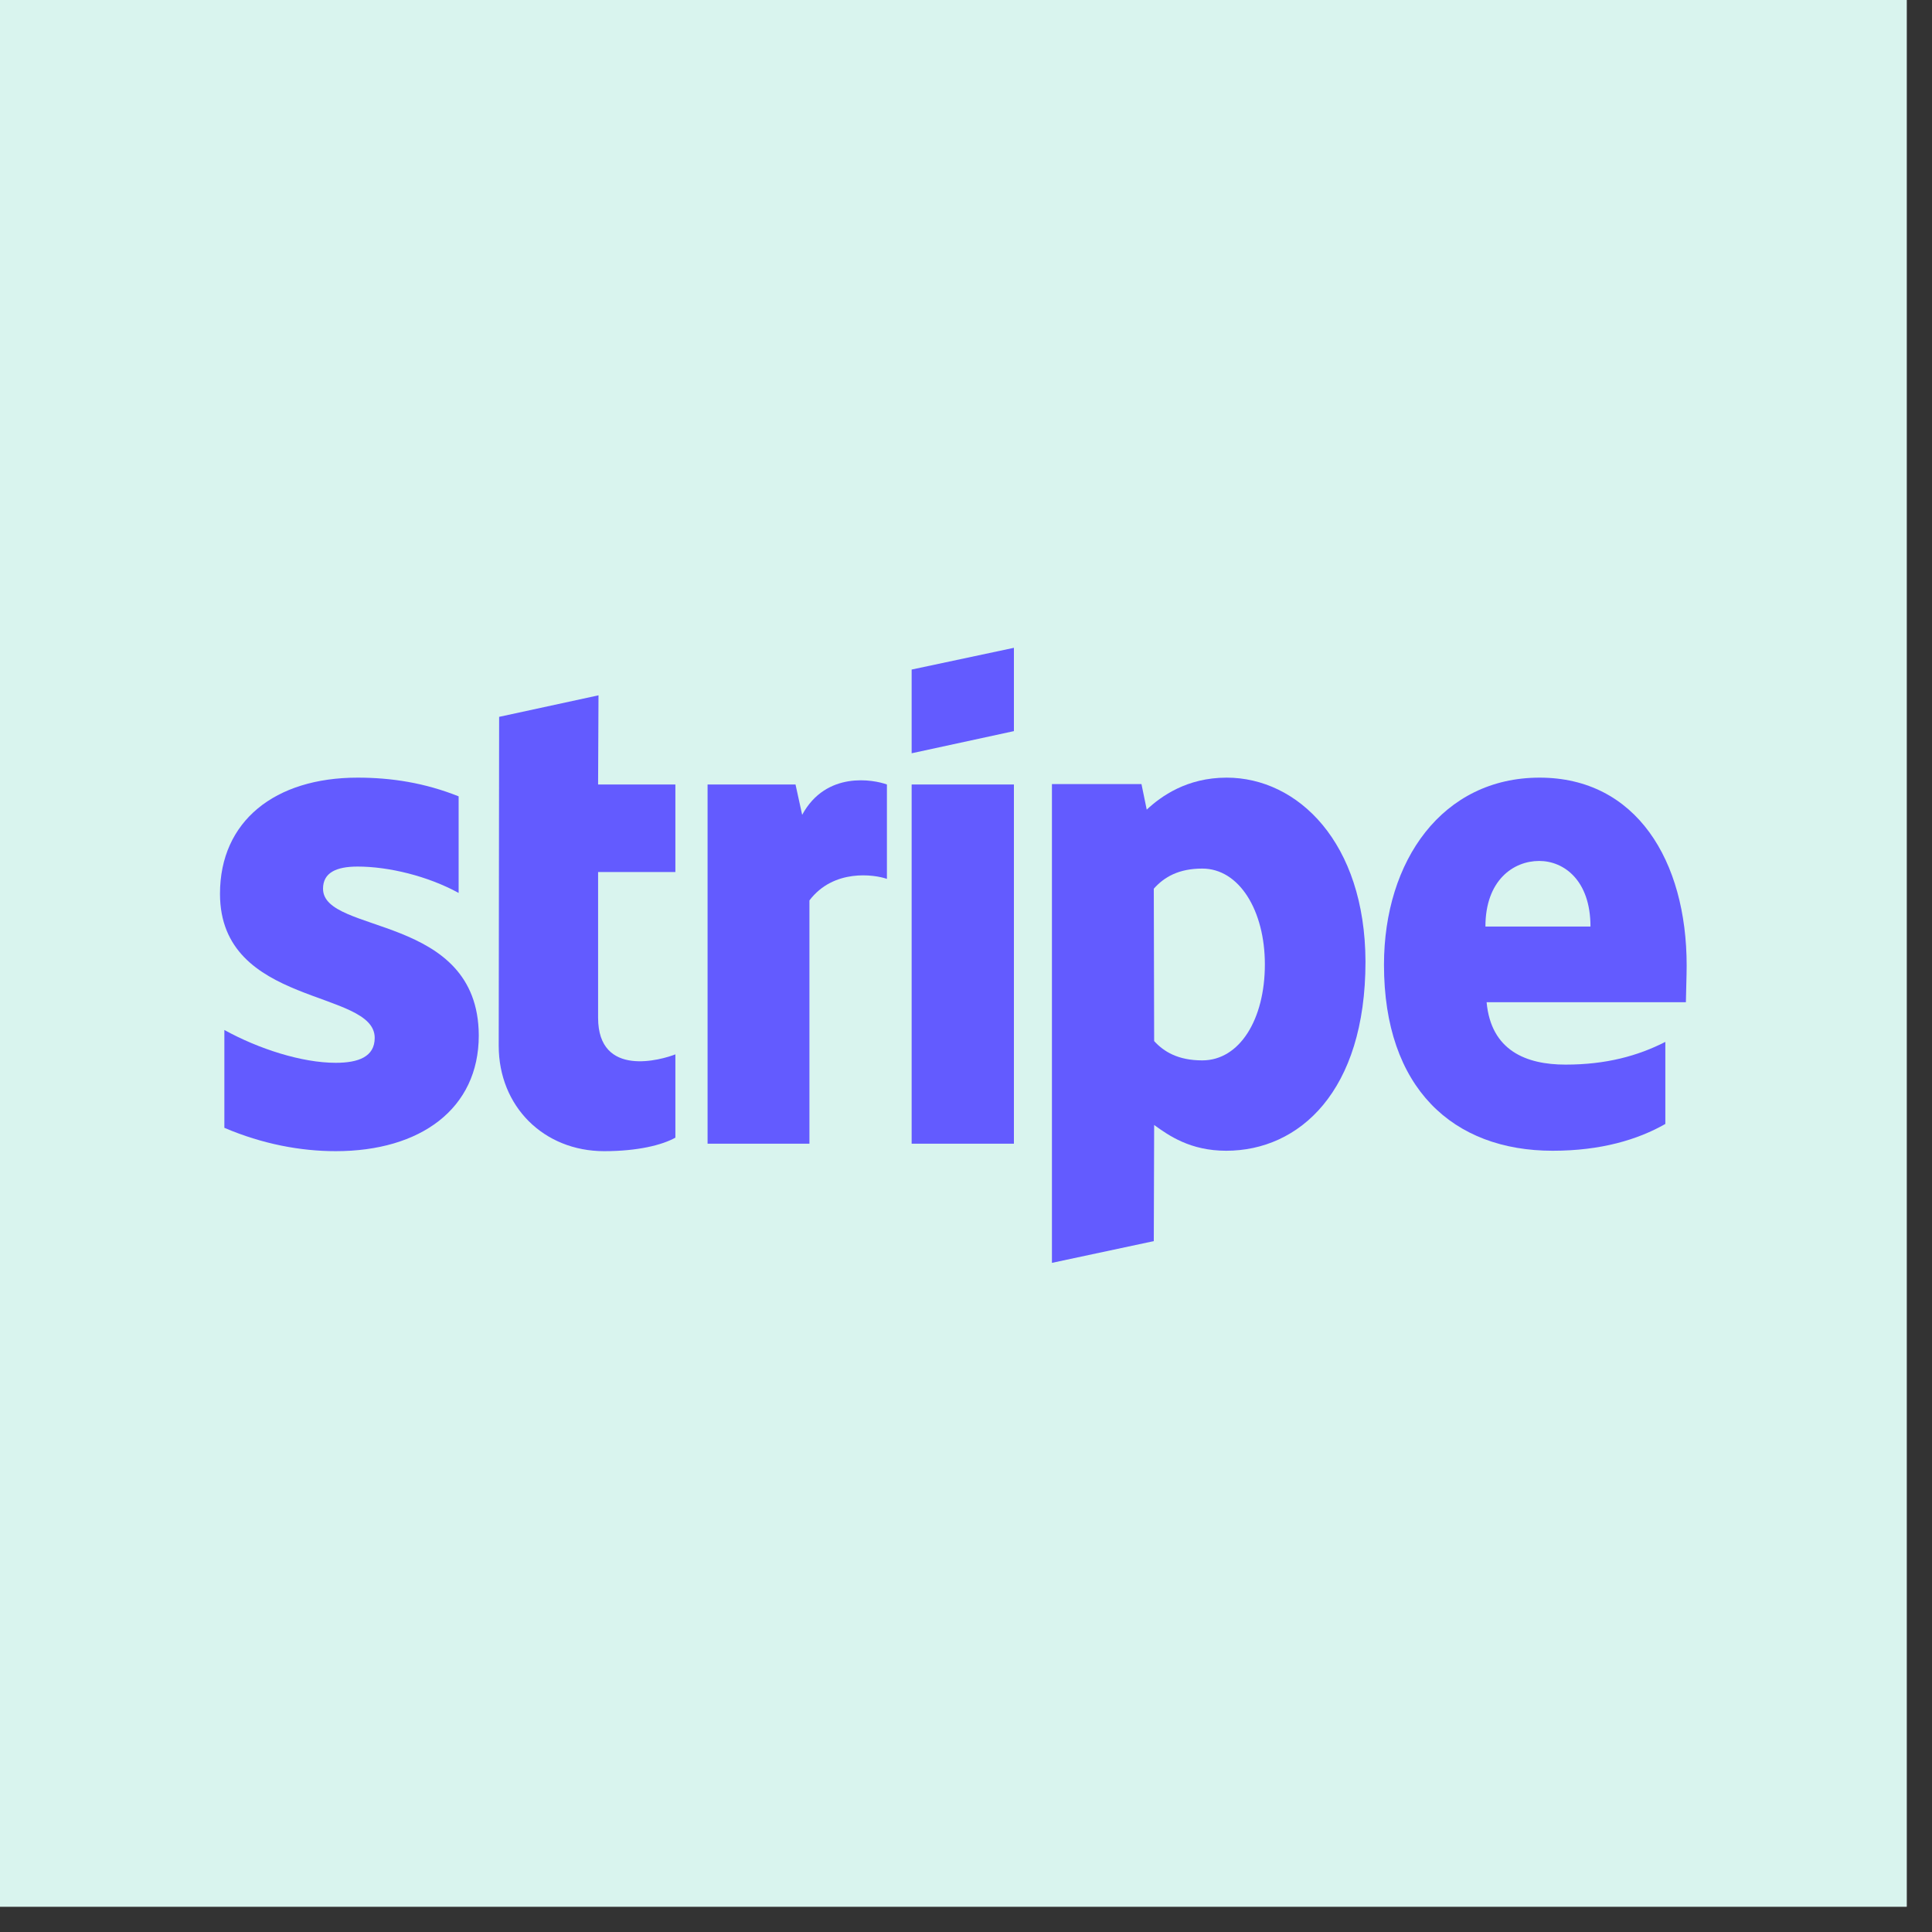
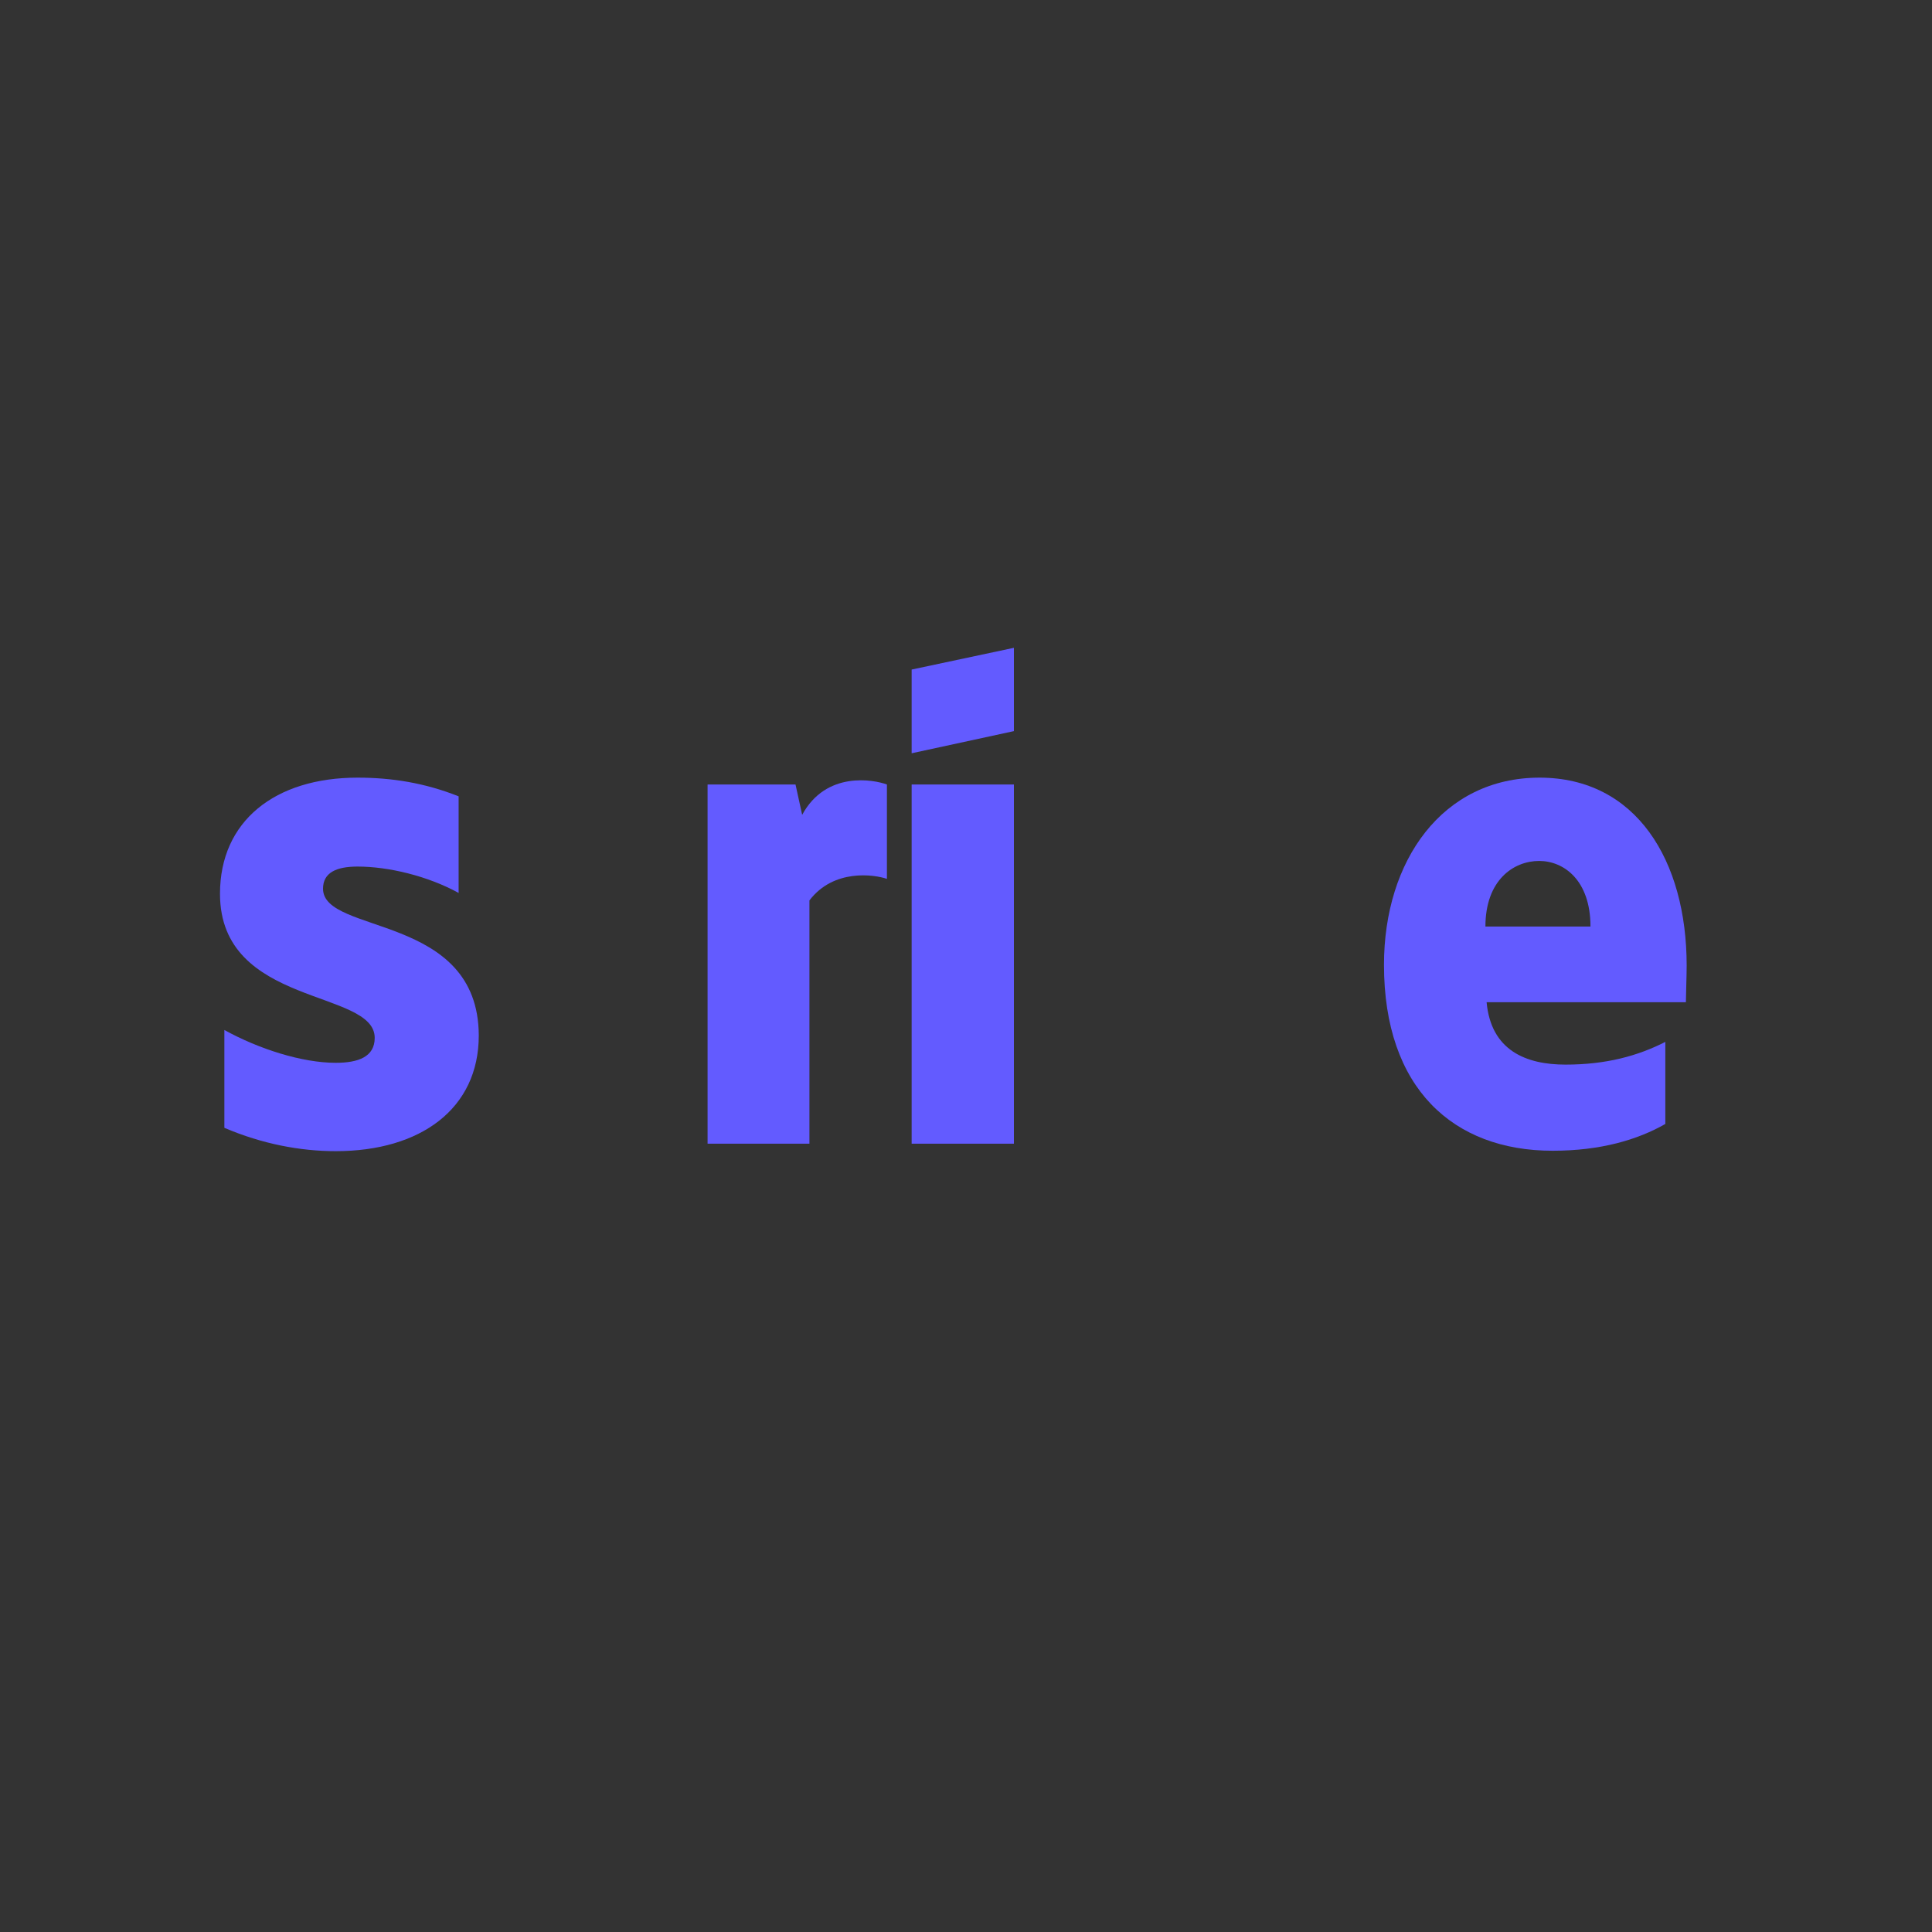
<svg xmlns="http://www.w3.org/2000/svg" width="50" viewBox="0 0 37.5 37.5" height="50" preserveAspectRatio="xMidYMid meet">
  <rect x="0" y="0" width="37.5" height="37.5" fill="#333333" stroke="none" />
  <defs>
    <clipPath id="2d594c564f">
-       <path d="M 0 0 L 37.008 0 L 37.008 37.008 L 0 37.008 Z M 0 0 " clip-rule="nonzero" />
-     </clipPath>
+       </clipPath>
  </defs>
  <g clip-path="url(#2d594c564f)">
    <path fill="#ffffff" d="M 0 0 L 37.008 0 L 37.008 37.008 L 0 37.008 Z M 0 0 " fill-opacity="1" fill-rule="nonzero" />
    <path fill="#d9f4ee" d="M 0 0 L 37.008 0 L 37.008 37.008 L 0 37.008 Z M 0 0 " fill-opacity="1" fill-rule="nonzero" />
  </g>
  <path fill="#635bff" d="M 32.738 18.742 C 32.738 16.703 31.758 15.094 29.883 15.094 C 28 15.094 26.863 16.703 26.863 18.727 C 26.863 21.125 28.207 22.336 30.137 22.336 C 31.074 22.336 31.789 22.121 32.324 21.816 L 32.324 20.223 C 31.789 20.496 31.172 20.664 30.387 20.664 C 29.621 20.664 28.941 20.391 28.855 19.453 L 32.723 19.453 C 32.723 19.348 32.738 18.934 32.738 18.742 Z M 28.832 17.984 C 28.832 17.086 29.375 16.711 29.875 16.711 C 30.355 16.711 30.871 17.086 30.871 17.984 Z M 28.832 17.984 " fill-opacity="1" fill-rule="evenodd" />
-   <path fill="#635bff" d="M 23.809 15.094 C 23.035 15.094 22.535 15.457 22.258 15.715 L 22.156 15.219 L 20.418 15.219 L 20.418 24.512 L 22.395 24.09 L 22.402 21.836 C 22.688 22.043 23.105 22.336 23.801 22.336 C 25.215 22.336 26.504 21.188 26.504 18.664 C 26.496 16.352 25.191 15.094 23.809 15.094 Z M 23.336 20.582 C 22.867 20.582 22.59 20.414 22.402 20.207 L 22.395 17.25 C 22.598 17.02 22.883 16.859 23.336 16.859 C 24.055 16.859 24.551 17.676 24.551 18.719 C 24.551 19.785 24.062 20.582 23.336 20.582 Z M 23.336 20.582 " fill-opacity="1" fill-rule="evenodd" />
  <path fill="#635bff" d="M 17.695 14.621 L 19.68 14.191 L 19.68 12.574 L 17.695 12.996 Z M 17.695 14.621 " fill-opacity="1" fill-rule="evenodd" />
  <path fill="#635bff" d="M 17.695 15.227 L 19.68 15.227 L 19.68 22.199 L 17.695 22.199 Z M 17.695 15.227 " fill-opacity="1" fill-rule="evenodd" />
  <path fill="#635bff" d="M 15.57 15.816 L 15.441 15.227 L 13.734 15.227 L 13.734 22.199 L 15.711 22.199 L 15.711 17.477 C 16.18 16.859 16.969 16.973 17.215 17.059 L 17.215 15.227 C 16.961 15.133 16.035 14.957 15.57 15.816 Z M 15.57 15.816 " fill-opacity="1" fill-rule="evenodd" />
-   <path fill="#635bff" d="M 11.617 13.496 L 9.688 13.914 L 9.68 20.297 C 9.68 21.477 10.555 22.344 11.727 22.344 C 12.375 22.344 12.848 22.227 13.109 22.082 L 13.109 20.465 C 12.855 20.566 11.609 20.934 11.609 19.754 L 11.609 16.926 L 13.109 16.926 L 13.109 15.227 L 11.609 15.227 Z M 11.617 13.496 " fill-opacity="1" fill-rule="evenodd" />
  <path fill="#635bff" d="M 6.27 17.25 C 6.27 16.941 6.523 16.82 6.941 16.82 C 7.543 16.82 8.305 17.004 8.902 17.332 L 8.902 15.457 C 8.246 15.195 7.598 15.094 6.941 15.094 C 5.336 15.094 4.27 15.938 4.27 17.348 C 4.27 19.547 7.273 19.195 7.273 20.145 C 7.273 20.512 6.957 20.629 6.516 20.629 C 5.859 20.629 5.02 20.359 4.355 19.992 L 4.355 21.891 C 5.094 22.207 5.836 22.344 6.516 22.344 C 8.16 22.344 9.293 21.523 9.293 20.098 C 9.285 17.723 6.27 18.145 6.27 17.25 Z M 6.27 17.25 " fill-opacity="1" fill-rule="evenodd" />
</svg>